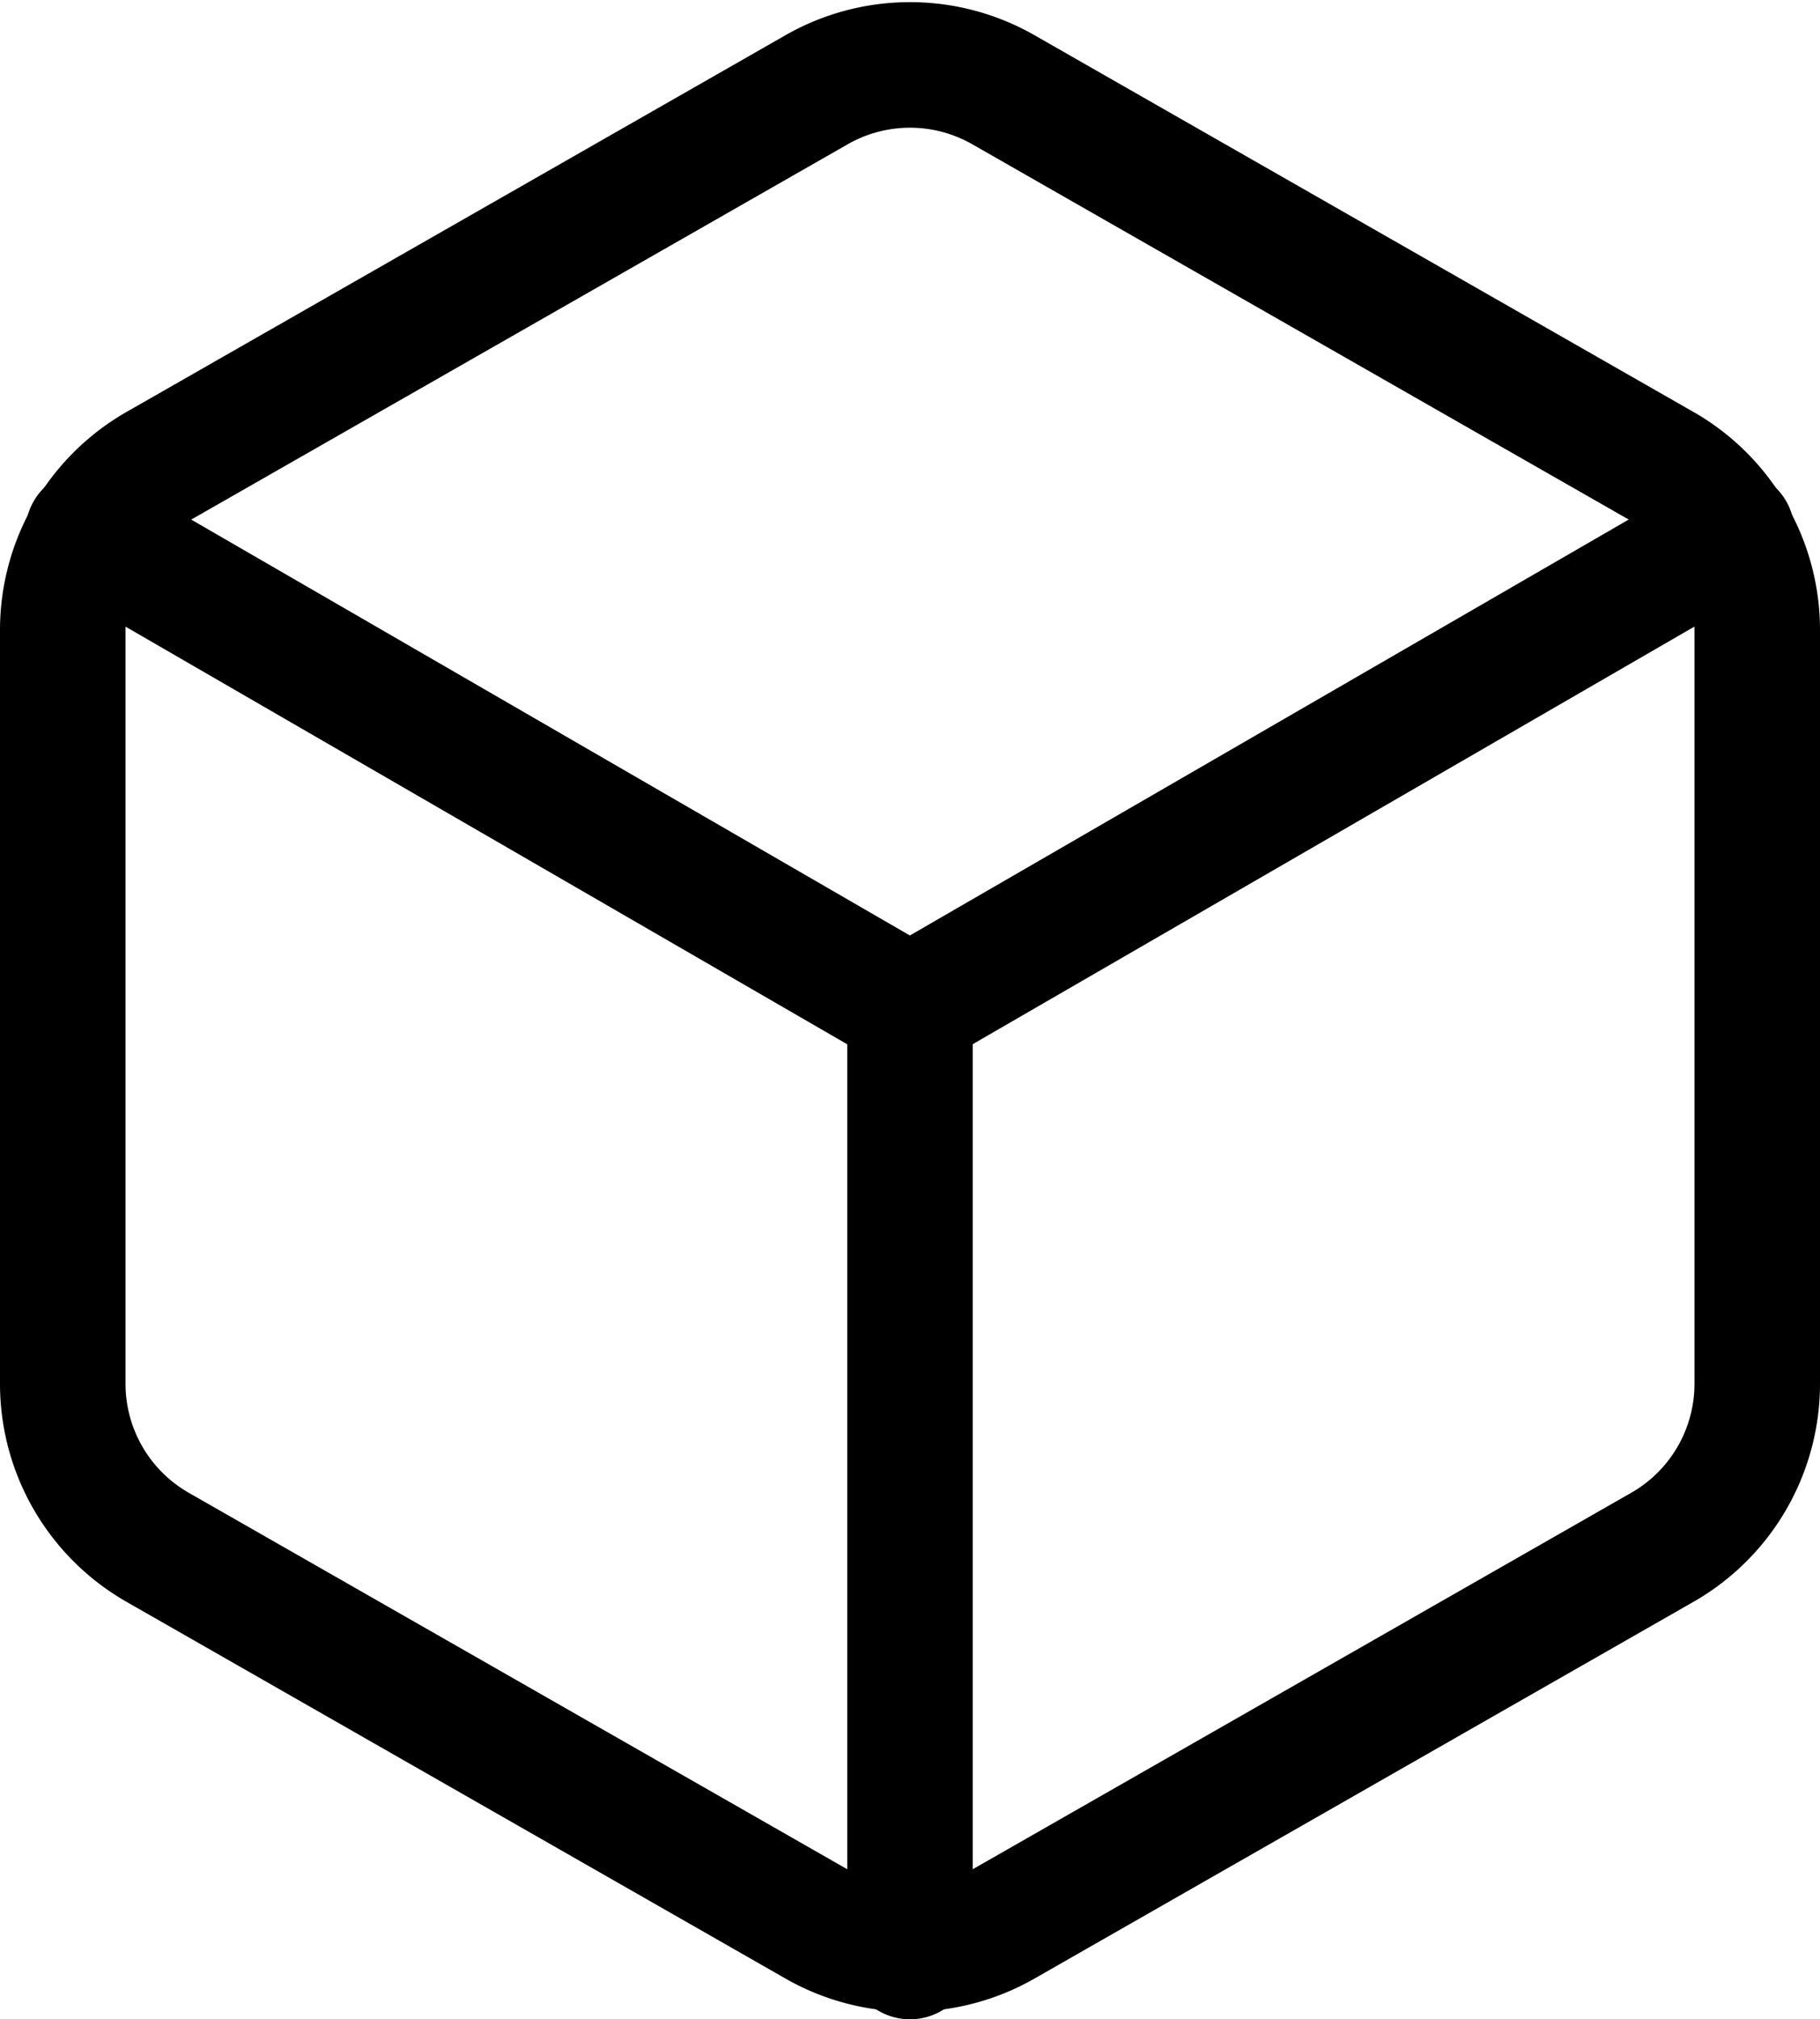
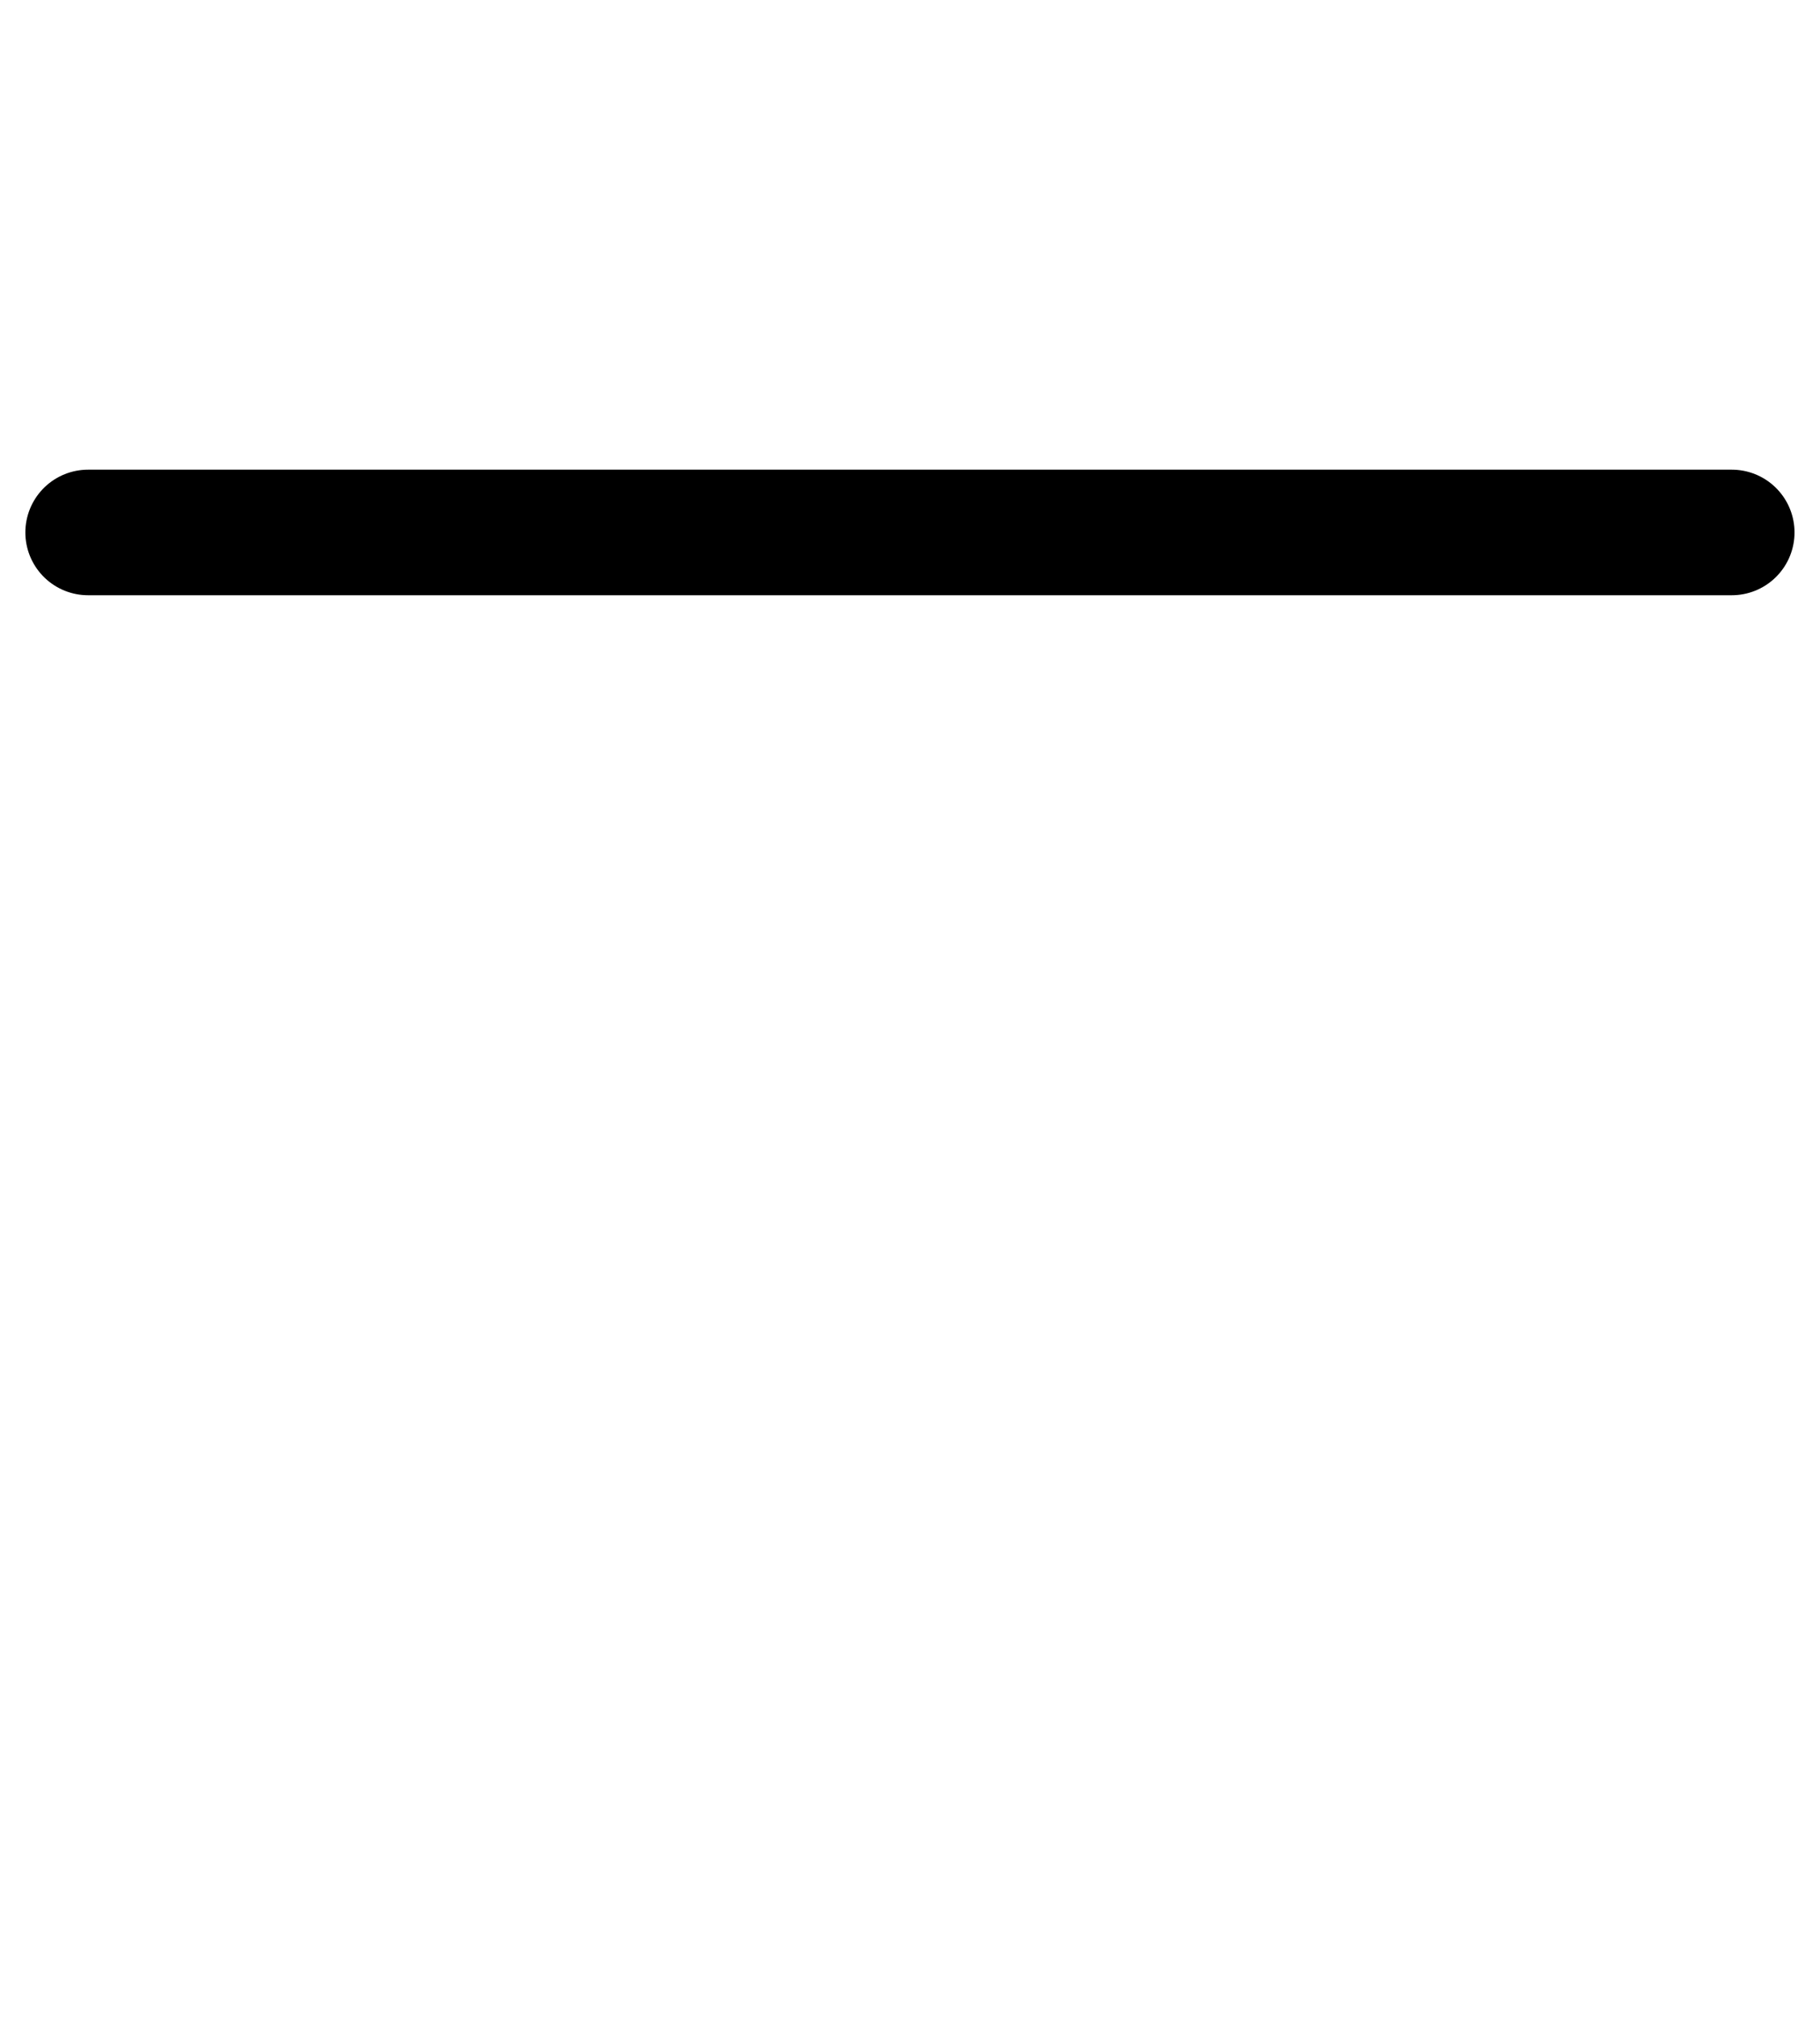
<svg xmlns="http://www.w3.org/2000/svg" viewBox="0 0 14.5 16.079" height="16.079" width="14.5">
  <g transform="translate(-4 -2.482)" data-name="Icon feather-box" id="Icon_feather-box">
-     <path stroke-width="1" stroke-linejoin="round" stroke-linecap="round" stroke="#000" fill="none" d="M18,13.5v-6a1.5,1.5,0,0,0-.75-1.3L12,3.2a1.5,1.5,0,0,0-1.5,0l-5.25,3A1.5,1.5,0,0,0,4.5,7.5v6a1.5,1.5,0,0,0,.75,1.3l5.25,3a1.5,1.5,0,0,0,1.5,0l5.25-3A1.5,1.5,0,0,0,18,13.5Z" data-name="Path 3" id="Path_3" />
-     <path stroke-width="1" stroke-linejoin="round" stroke-linecap="round" stroke="#000" fill="none" transform="translate(-0.203 -3.718)" d="M4.905,10.44l6.547,3.787L18,10.44" data-name="Path 4" id="Path_4" />
-     <path stroke-width="1" stroke-linejoin="round" stroke-linecap="round" stroke="#000" fill="none" transform="translate(-6.75 -7.498)" d="M18,25.56V18" data-name="Path 5" id="Path_5" />
+     <path stroke-width="1" stroke-linejoin="round" stroke-linecap="round" stroke="#000" fill="none" transform="translate(-0.203 -3.718)" d="M4.905,10.44L18,10.44" data-name="Path 4" id="Path_4" />
  </g>
</svg>